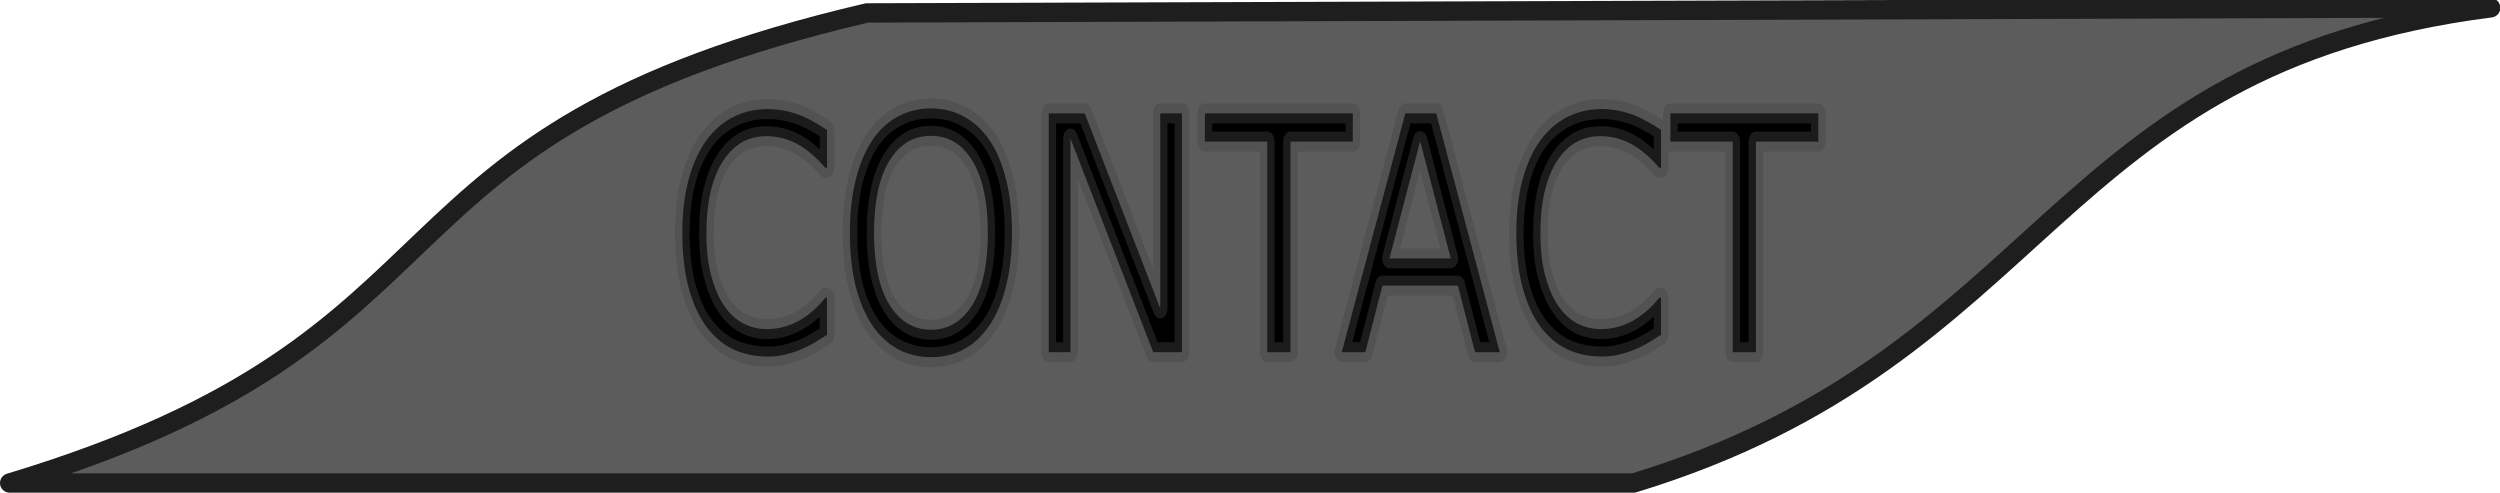
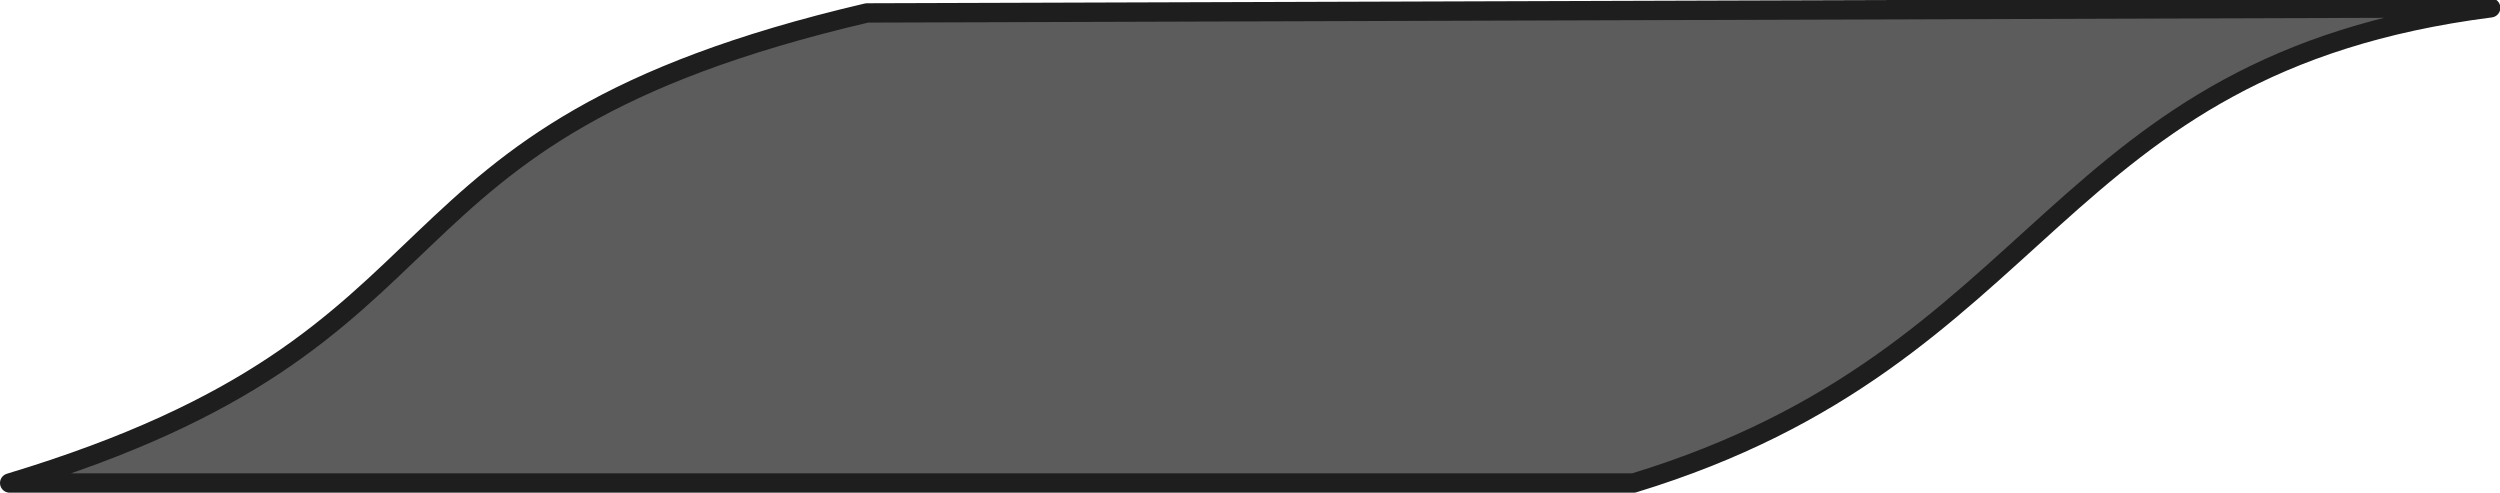
<svg xmlns="http://www.w3.org/2000/svg" xmlns:ns1="http://www.inkscape.org/namespaces/inkscape" xmlns:ns2="http://sodipodi.sourceforge.net/DTD/sodipodi-0.dtd" width="442.205" height="87.15" viewBox="0 0 117 23.058" version="1.1" id="svg1" xml:space="preserve" ns1:version="1.3.2 (091e20e, 2023-11-25, custom)" ns2:docname="Contact_inactive.svg">
  <ns2:namedview id="namedview1" pagecolor="#ffffff" bordercolor="#000000" borderopacity="0.25" ns1:showpageshadow="2" ns1:pageopacity="0.0" ns1:pagecheckerboard="0" ns1:deskcolor="#d1d1d1" ns1:document-units="mm" ns1:zoom="2.0863221" ns1:cx="222.88025" ns1:cy="58.47611" ns1:window-width="1920" ns1:window-height="1017" ns1:window-x="1912" ns1:window-y="-8" ns1:window-maximized="1" ns1:current-layer="layer2" />
  <defs id="defs1">
    <linearGradient id="swatch15" ns1:swatch="solid">
      <stop style="stop-color:#000000;stop-opacity:1;" offset="0" id="stop16" />
    </linearGradient>
    <linearGradient id="swatch11" ns1:swatch="solid">
      <stop style="stop-color:#000000;stop-opacity:1;" offset="0" id="stop11" />
    </linearGradient>
    <linearGradient id="swatch42" ns1:swatch="solid">
      <stop style="stop-color:#000000;stop-opacity:0;" offset="0" id="stop42" />
    </linearGradient>
    <linearGradient id="swatch34">
      <stop style="stop-color:#ffffff;stop-opacity:1;" offset="0" id="stop34" />
    </linearGradient>
    <linearGradient id="swatch31" ns1:swatch="solid">
      <stop style="stop-color:#ffffff;stop-opacity:1;" offset="0" id="stop31" />
    </linearGradient>
    <linearGradient id="linearGradient28" ns1:swatch="gradient">
      <stop style="stop-color:#ffffff;stop-opacity:1;" offset="0" id="stop29" />
      <stop style="stop-color:#000000;stop-opacity:0;" offset="1" id="stop30" />
    </linearGradient>
  </defs>
  <g ns1:groupmode="layer" id="layer2" ns1:label="Ebene 2" style="display:inline">
    <path id="rect15" style="display:inline;fill:#444444;fill-opacity:0.871;fill-rule:evenodd;stroke:#1e1e1e;stroke-width:0.906;stroke-linejoin:round;stroke-opacity:1" d="M 40.574,0.605 116.563,0.365 C 95.8,3.024 96.017,16.64 76.453,22.605 H 0.453 C 23.208,15.74 16.034,6.342 40.574,0.605 Z" ns2:nodetypes="ccccc" />
-     <path d="m 45.269,13.395 q -0.353,0.154 -0.642,0.289 -0.282,0.135 -0.744,0.282 -0.391,0.122 -0.853,0.205 -0.455,0.09 -1.007,0.09 -1.039,0 -1.892,-0.289 -0.847,-0.295 -1.475,-0.917 -0.616,-0.609 -0.962,-1.546 -0.346,-0.943 -0.346,-2.188 0,-1.18 0.334,-2.111 0.334,-0.93 0.962,-1.572 0.609,-0.622 1.469,-0.949 0.866,-0.327 1.918,-0.327 0.77,0 1.533,0.186 0.77,0.186 1.706,0.654 v 1.508 h -0.096 Q 44.384,6.049 43.608,5.748 42.832,5.446 41.946,5.446 q -0.725,0 -1.309,0.237 -0.577,0.231 -1.033,0.725 -0.443,0.481 -0.693,1.219 -0.244,0.731 -0.244,1.694 0,1.007 0.269,1.732 0.276,0.725 0.706,1.18 0.449,0.475 1.046,0.706 0.603,0.225 1.27,0.225 0.917,0 1.719,-0.314 0.802,-0.314 1.501,-0.943 h 0.09 z m 8.917,-7.762 q 0.584,0.642 0.892,1.572 0.314,0.93 0.314,2.111 0,1.18 -0.321,2.117 -0.314,0.93 -0.885,1.552 -0.59,0.648 -1.398,0.975 -0.802,0.327 -1.835,0.327 -1.007,0 -1.835,-0.334 -0.821,-0.334 -1.398,-0.969 -0.577,-0.635 -0.892,-1.559 -0.308,-0.924 -0.308,-2.111 0,-1.168 0.308,-2.091 0.308,-0.93 0.898,-1.591 0.565,-0.629 1.398,-0.962 0.84,-0.334 1.828,-0.334 1.026,0 1.841,0.34 0.821,0.334 1.392,0.956 z m -0.115,3.682 q 0,-1.86 -0.834,-2.868 -0.834,-1.014 -2.277,-1.014 -1.456,0 -2.29,1.014 -0.828,1.007 -0.828,2.868 0,1.88 0.847,2.88 0.847,0.994 2.271,0.994 1.424,0 2.265,-0.994 0.847,-1.001 0.847,-2.88 z M 64.694,14.087 H 63.123 L 58.594,5.542 V 14.087 H 57.407 V 4.535 h 1.969 l 4.131,7.801 V 4.535 h 1.187 z M 74.047,5.664 H 70.635 V 14.087 H 69.364 V 5.664 H 65.952 V 4.535 h 8.096 z m 8.045,8.423 h -1.354 l -0.937,-2.662 h -4.131 l -0.937,2.662 h -1.289 l 3.477,-9.552 h 1.694 z M 79.41,10.335 77.736,5.645 76.055,10.335 Z m 11.509,3.06 q -0.353,0.154 -0.642,0.289 -0.282,0.135 -0.744,0.282 -0.391,0.122 -0.853,0.205 -0.455,0.09 -1.007,0.09 -1.039,0 -1.892,-0.289 -0.847,-0.295 -1.475,-0.917 -0.616,-0.609 -0.962,-1.546 -0.346,-0.943 -0.346,-2.188 0,-1.18 0.334,-2.111 0.334,-0.93 0.962,-1.572 0.609,-0.622 1.469,-0.949 0.866,-0.327 1.918,-0.327 0.77,0 1.533,0.186 0.77,0.186 1.706,0.654 v 1.508 h -0.096 Q 90.034,6.049 89.258,5.748 88.481,5.446 87.596,5.446 q -0.725,0 -1.309,0.237 -0.577,0.231 -1.033,0.725 -0.443,0.481 -0.693,1.219 -0.244,0.731 -0.244,1.694 0,1.007 0.269,1.732 0.276,0.725 0.706,1.18 0.449,0.475 1.046,0.706 0.603,0.225 1.27,0.225 0.917,0 1.719,-0.314 0.802,-0.314 1.501,-0.943 h 0.09 z M 99.528,5.664 H 96.115 V 14.087 H 94.845 V 5.664 H 91.432 V 4.535 h 8.096 z" id="text1" style="font-size:13.138px;font-family:Sans;-inkscape-font-specification:'Sans, Normal';fill:#000000;fill-opacity:1;fill-rule:evenodd;stroke:#444444;stroke-width:0.8;stroke-linecap:round;stroke-linejoin:round;stroke-dasharray:none;stroke-opacity:0.4;paint-order:markers fill stroke" aria-label="CONTACT" transform="scale(0.855,1.17)" />
  </g>
</svg>